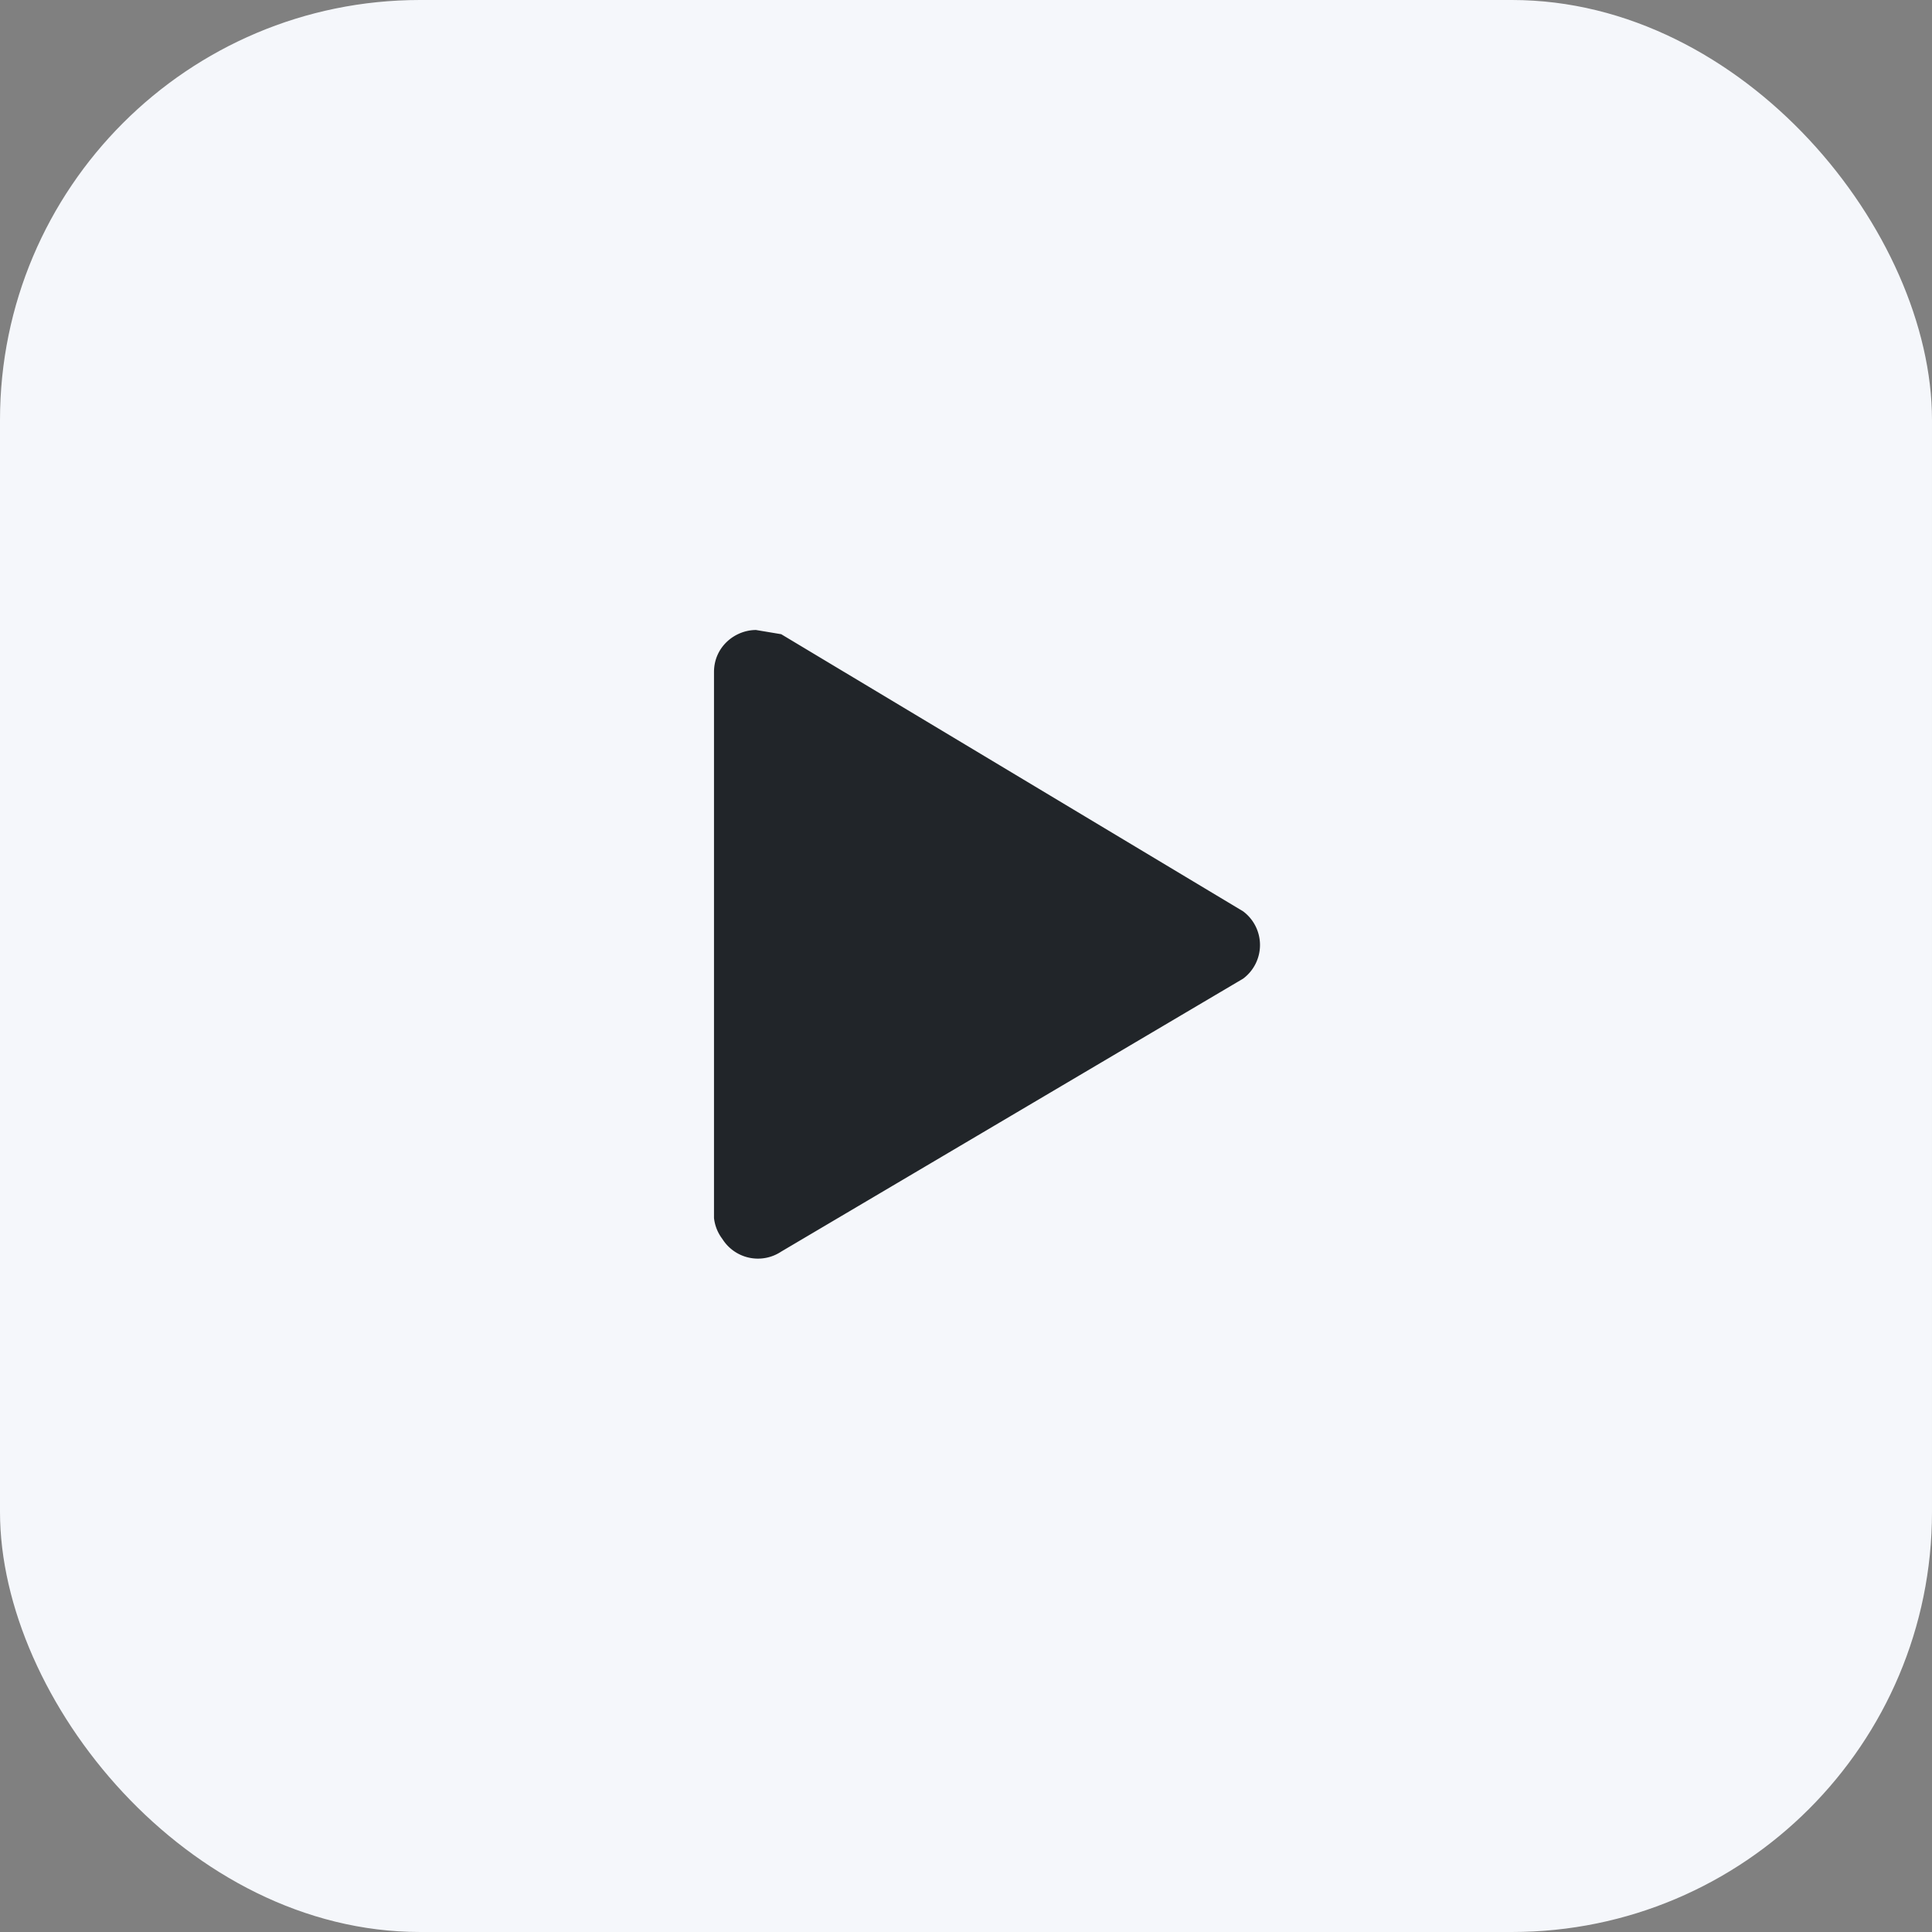
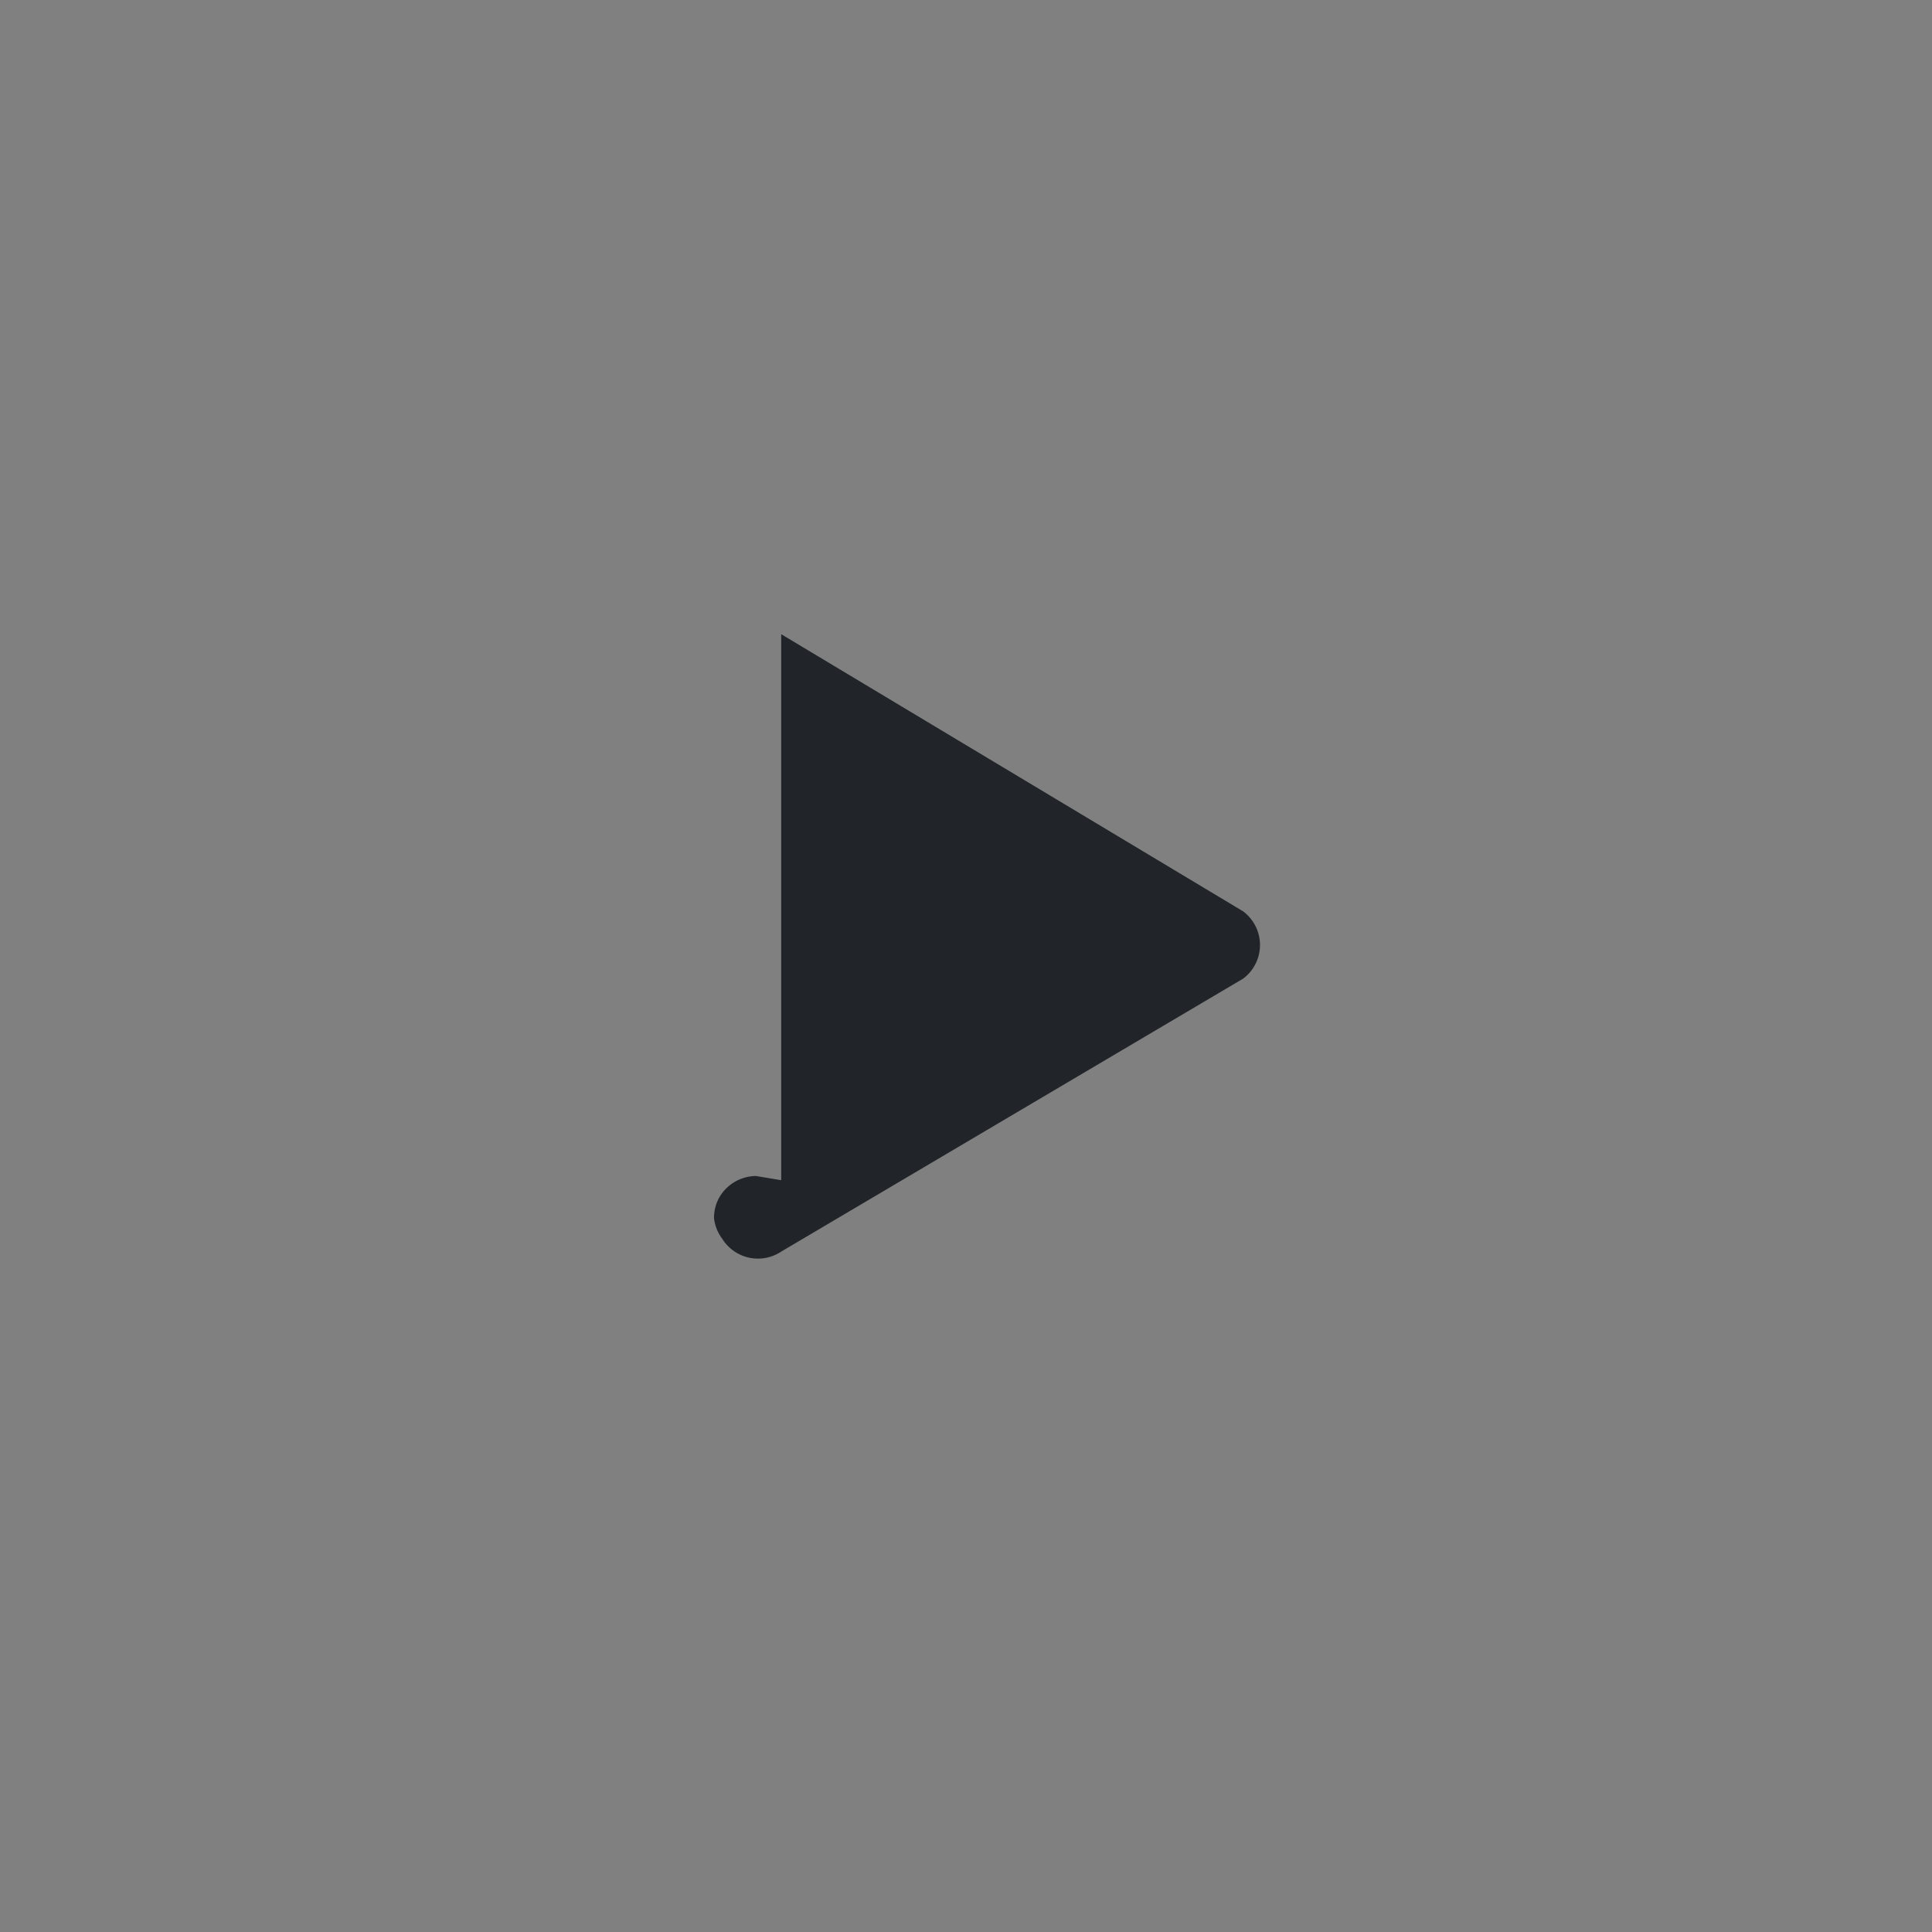
<svg xmlns="http://www.w3.org/2000/svg" width="46" height="46">
  <rect width="100%" height="100%" fill="#808080" stroke="none" />
  <g fill="none" fill-rule="evenodd">
-     <rect fill="#F5F7FB" width="46" height="46" rx="10" />
-     <path d="M18.6 15.1l11 6.6a1 1 0 0 1 0 1.6l-11 6.5a1 1 0 0 1-1.4-.3 1 1 0 0 1-.2-.5V16c0-.6.5-1 1-1l.6.1z" fill="#212529" />
+     <path d="M18.6 15.1l11 6.6a1 1 0 0 1 0 1.6l-11 6.5a1 1 0 0 1-1.4-.3 1 1 0 0 1-.2-.5c0-.6.5-1 1-1l.6.1z" fill="#212529" />
  </g>
</svg>